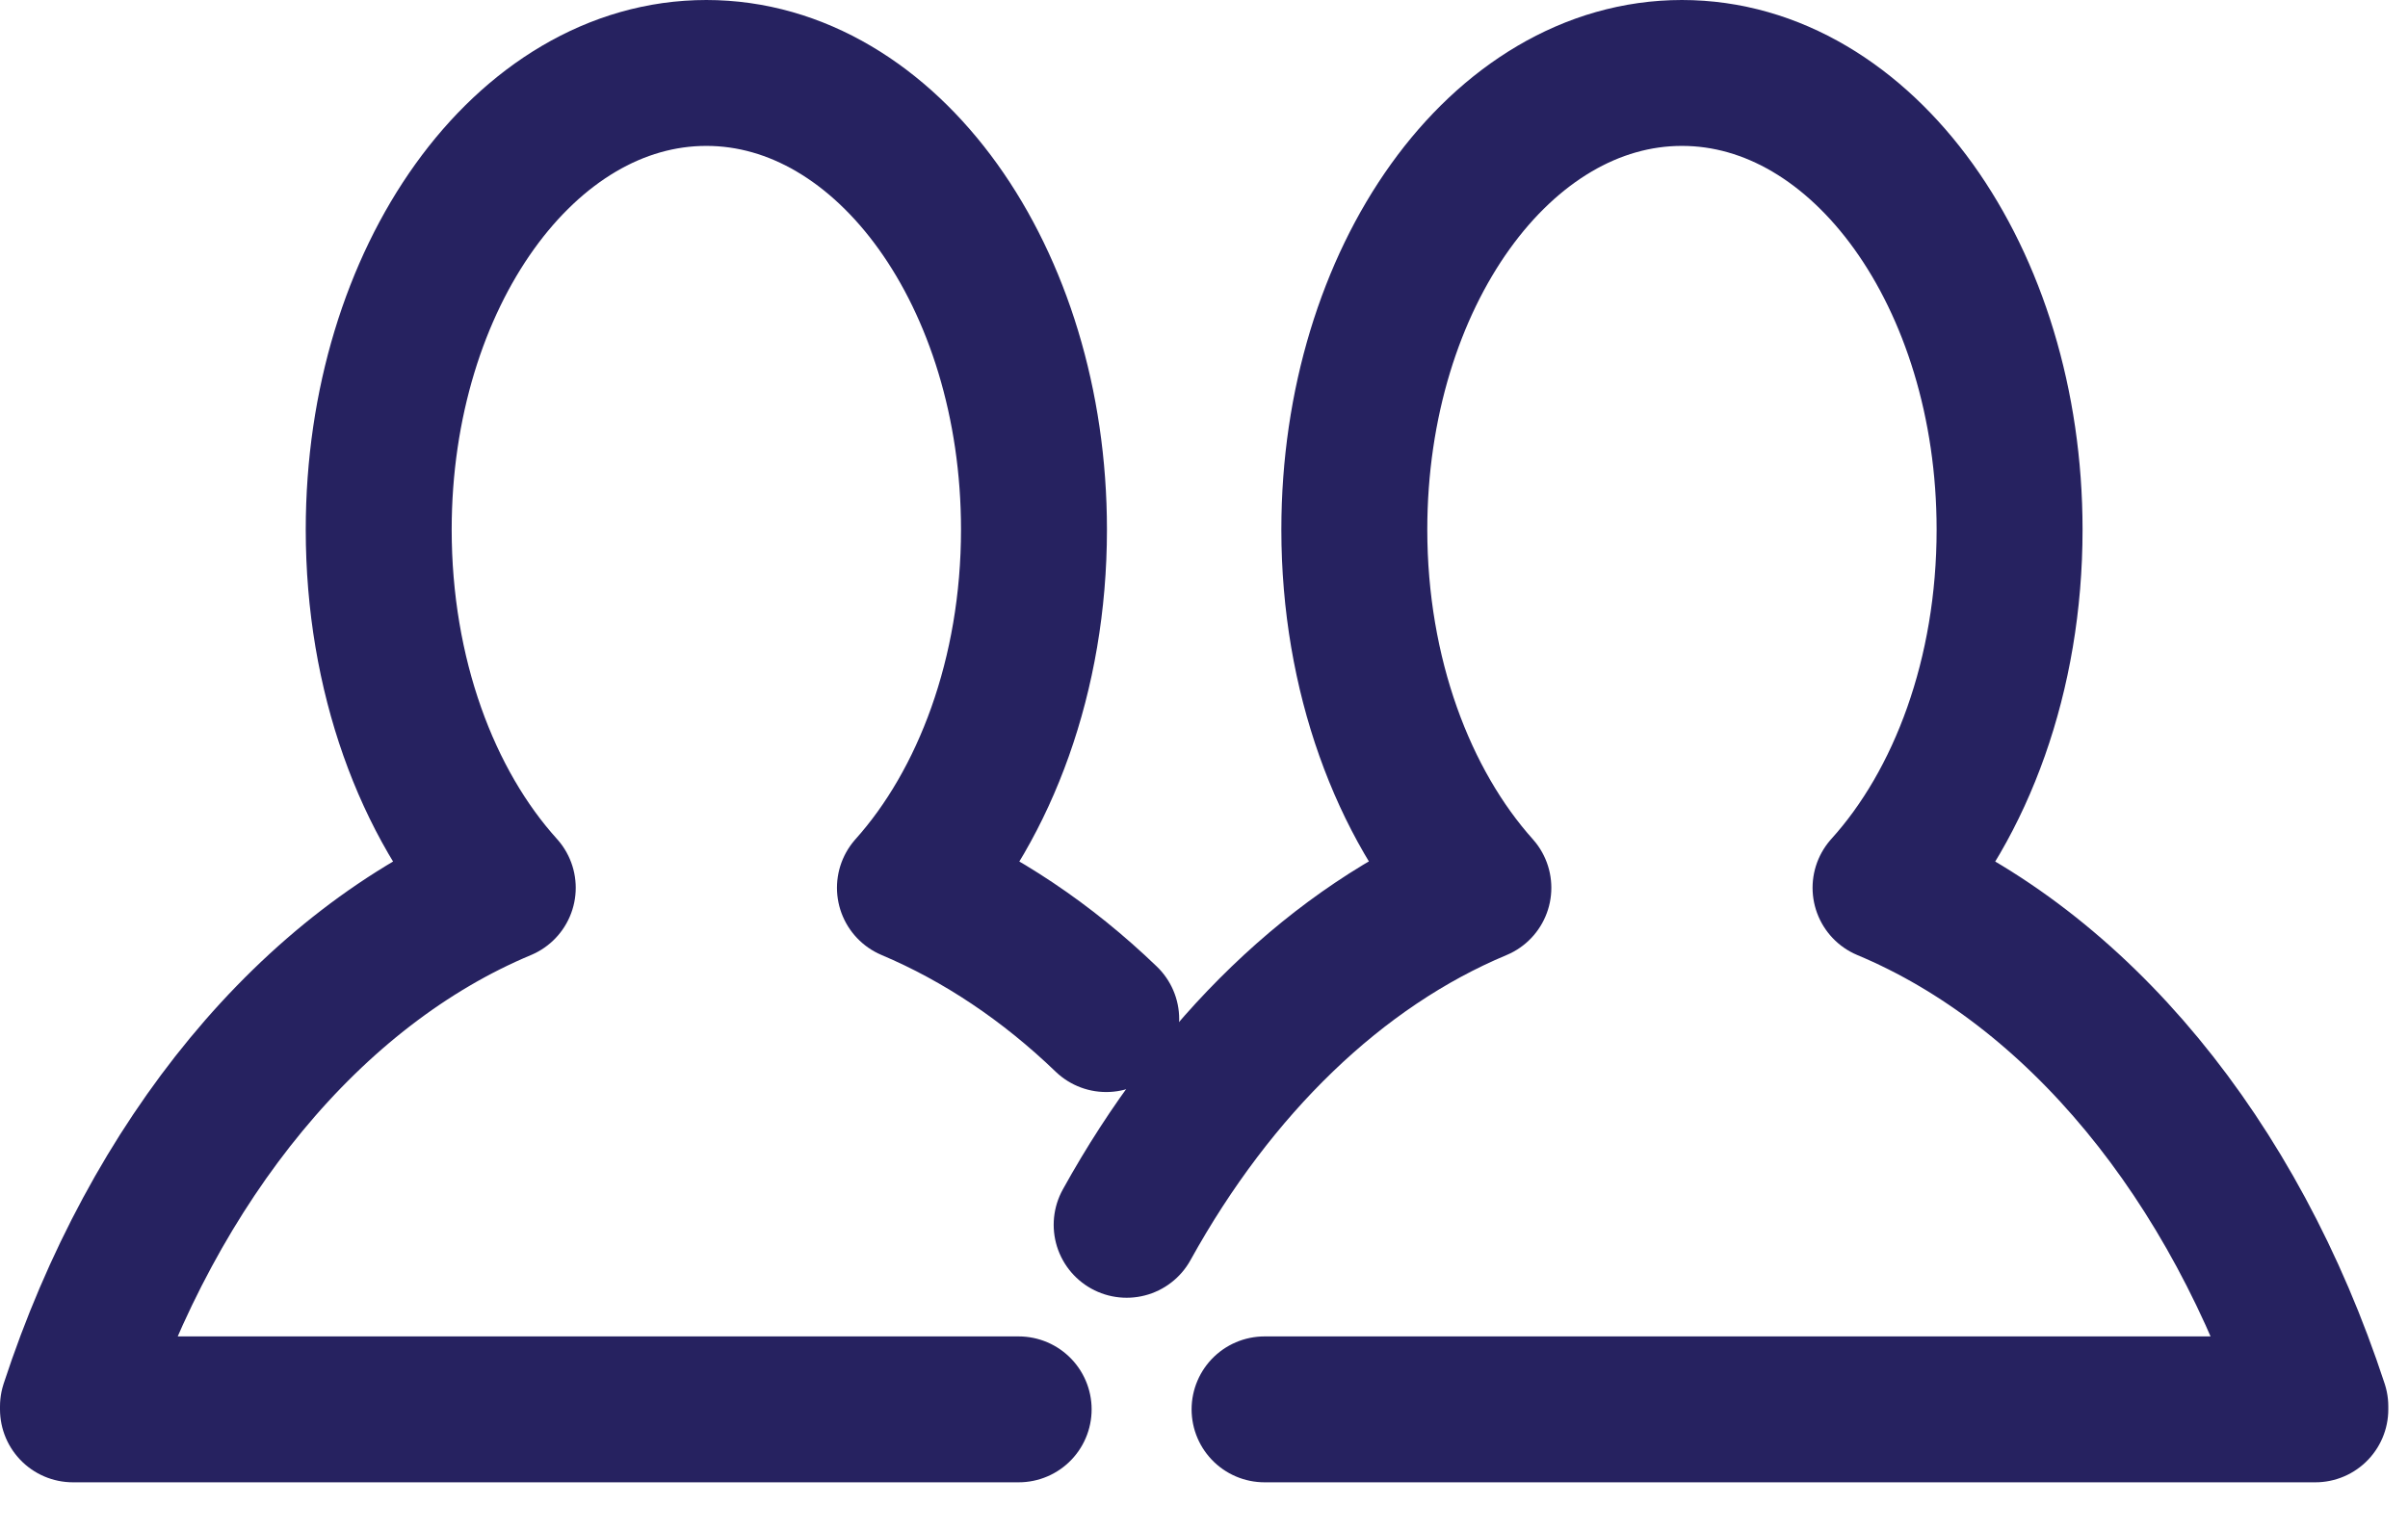
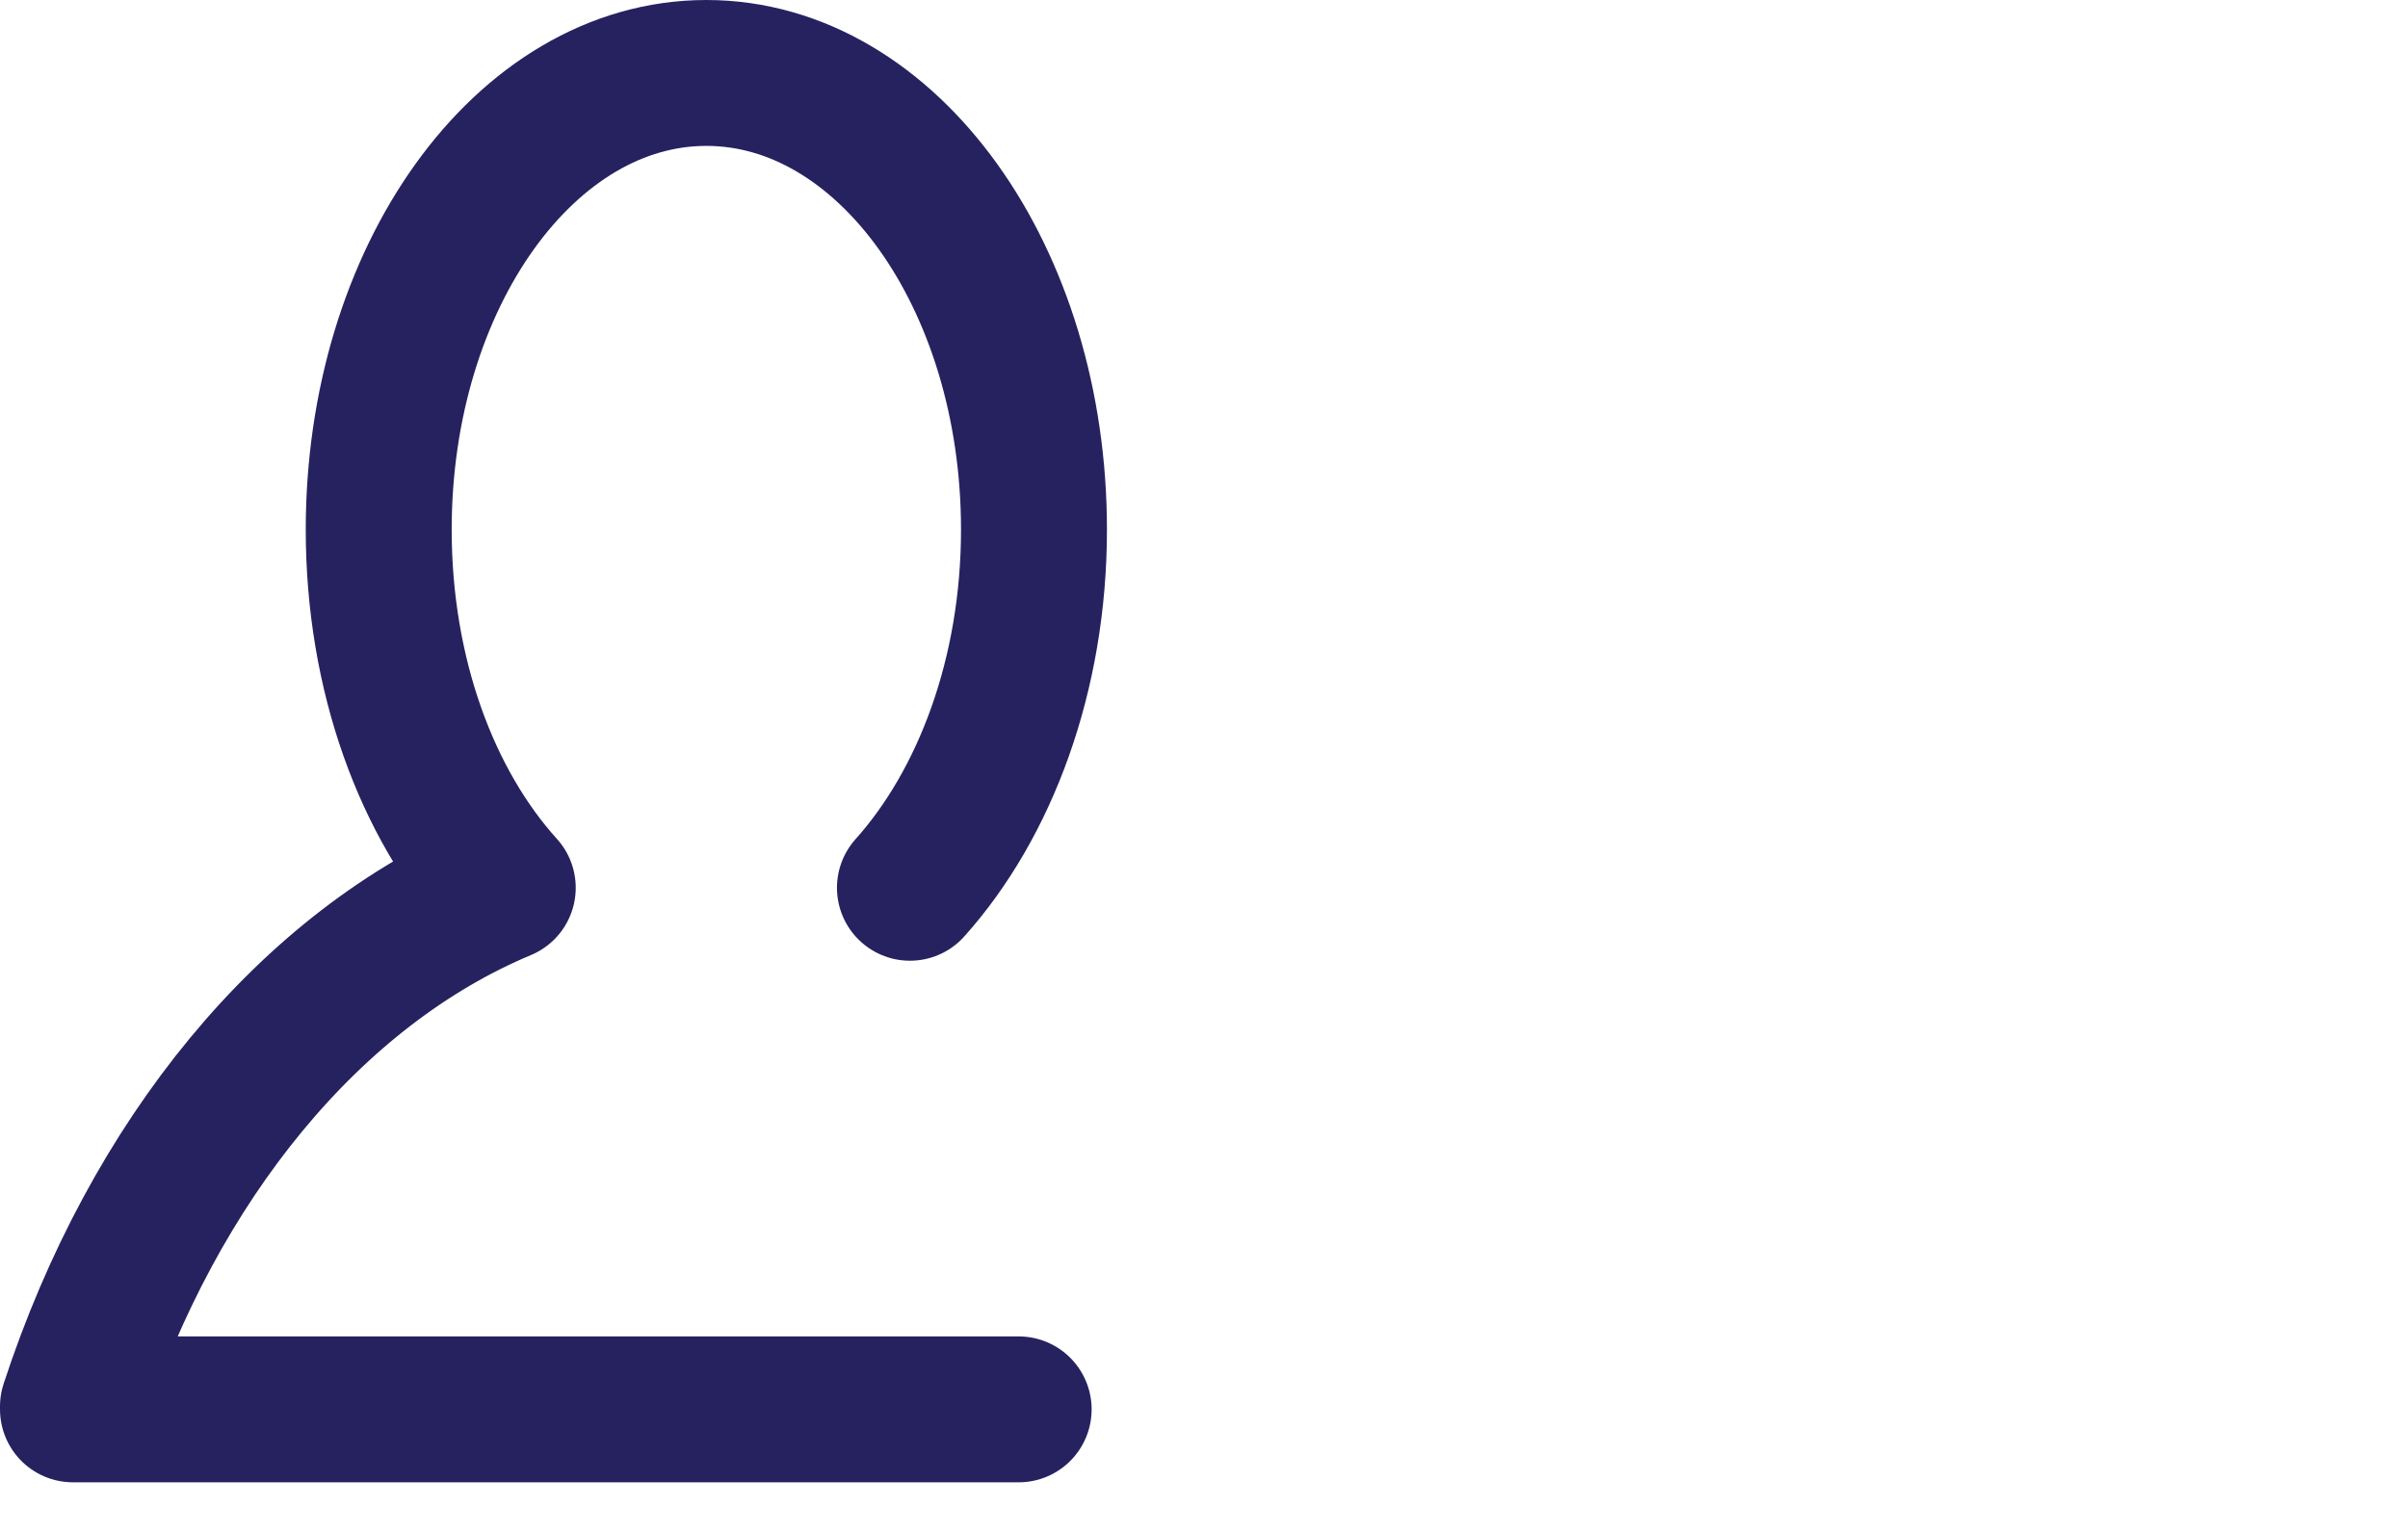
<svg xmlns="http://www.w3.org/2000/svg" width="33" height="21" viewBox="0 0 33 21" fill="none">
-   <path d="M13.96 19.32H1V19.28C2.11 15.89 4.26 13.27 6.89 12.17C5.85 11.02 5.19 9.25 5.19 7.26C5.19 3.8 7.2 1 9.68 1C12.16 1 14.17 3.8 14.17 7.26C14.17 9.25 13.5 11.02 12.47 12.17C13.44 12.58 14.35 13.19 15.16 13.97" stroke="#262260" stroke-width="2" stroke-linecap="round" stroke-linejoin="round" />
-   <path d="M17.33 19.32H31.73V19.28C30.62 15.89 28.47 13.27 25.84 12.17C26.88 11.02 27.54 9.25 27.54 7.26C27.54 3.8 25.53 1 23.05 1C20.57 1 18.56 3.8 18.56 7.26C18.56 9.25 19.23 11.02 20.26 12.17C18.32 12.98 16.64 14.62 15.44 16.79" stroke="#262260" stroke-width="2" stroke-linecap="round" stroke-linejoin="round" />
+   <path d="M13.96 19.32H1V19.28C2.11 15.89 4.26 13.27 6.89 12.17C5.85 11.02 5.19 9.25 5.19 7.26C5.19 3.8 7.2 1 9.68 1C12.16 1 14.17 3.8 14.17 7.26C14.17 9.25 13.5 11.02 12.47 12.17" stroke="#262260" stroke-width="2" stroke-linecap="round" stroke-linejoin="round" />
</svg>